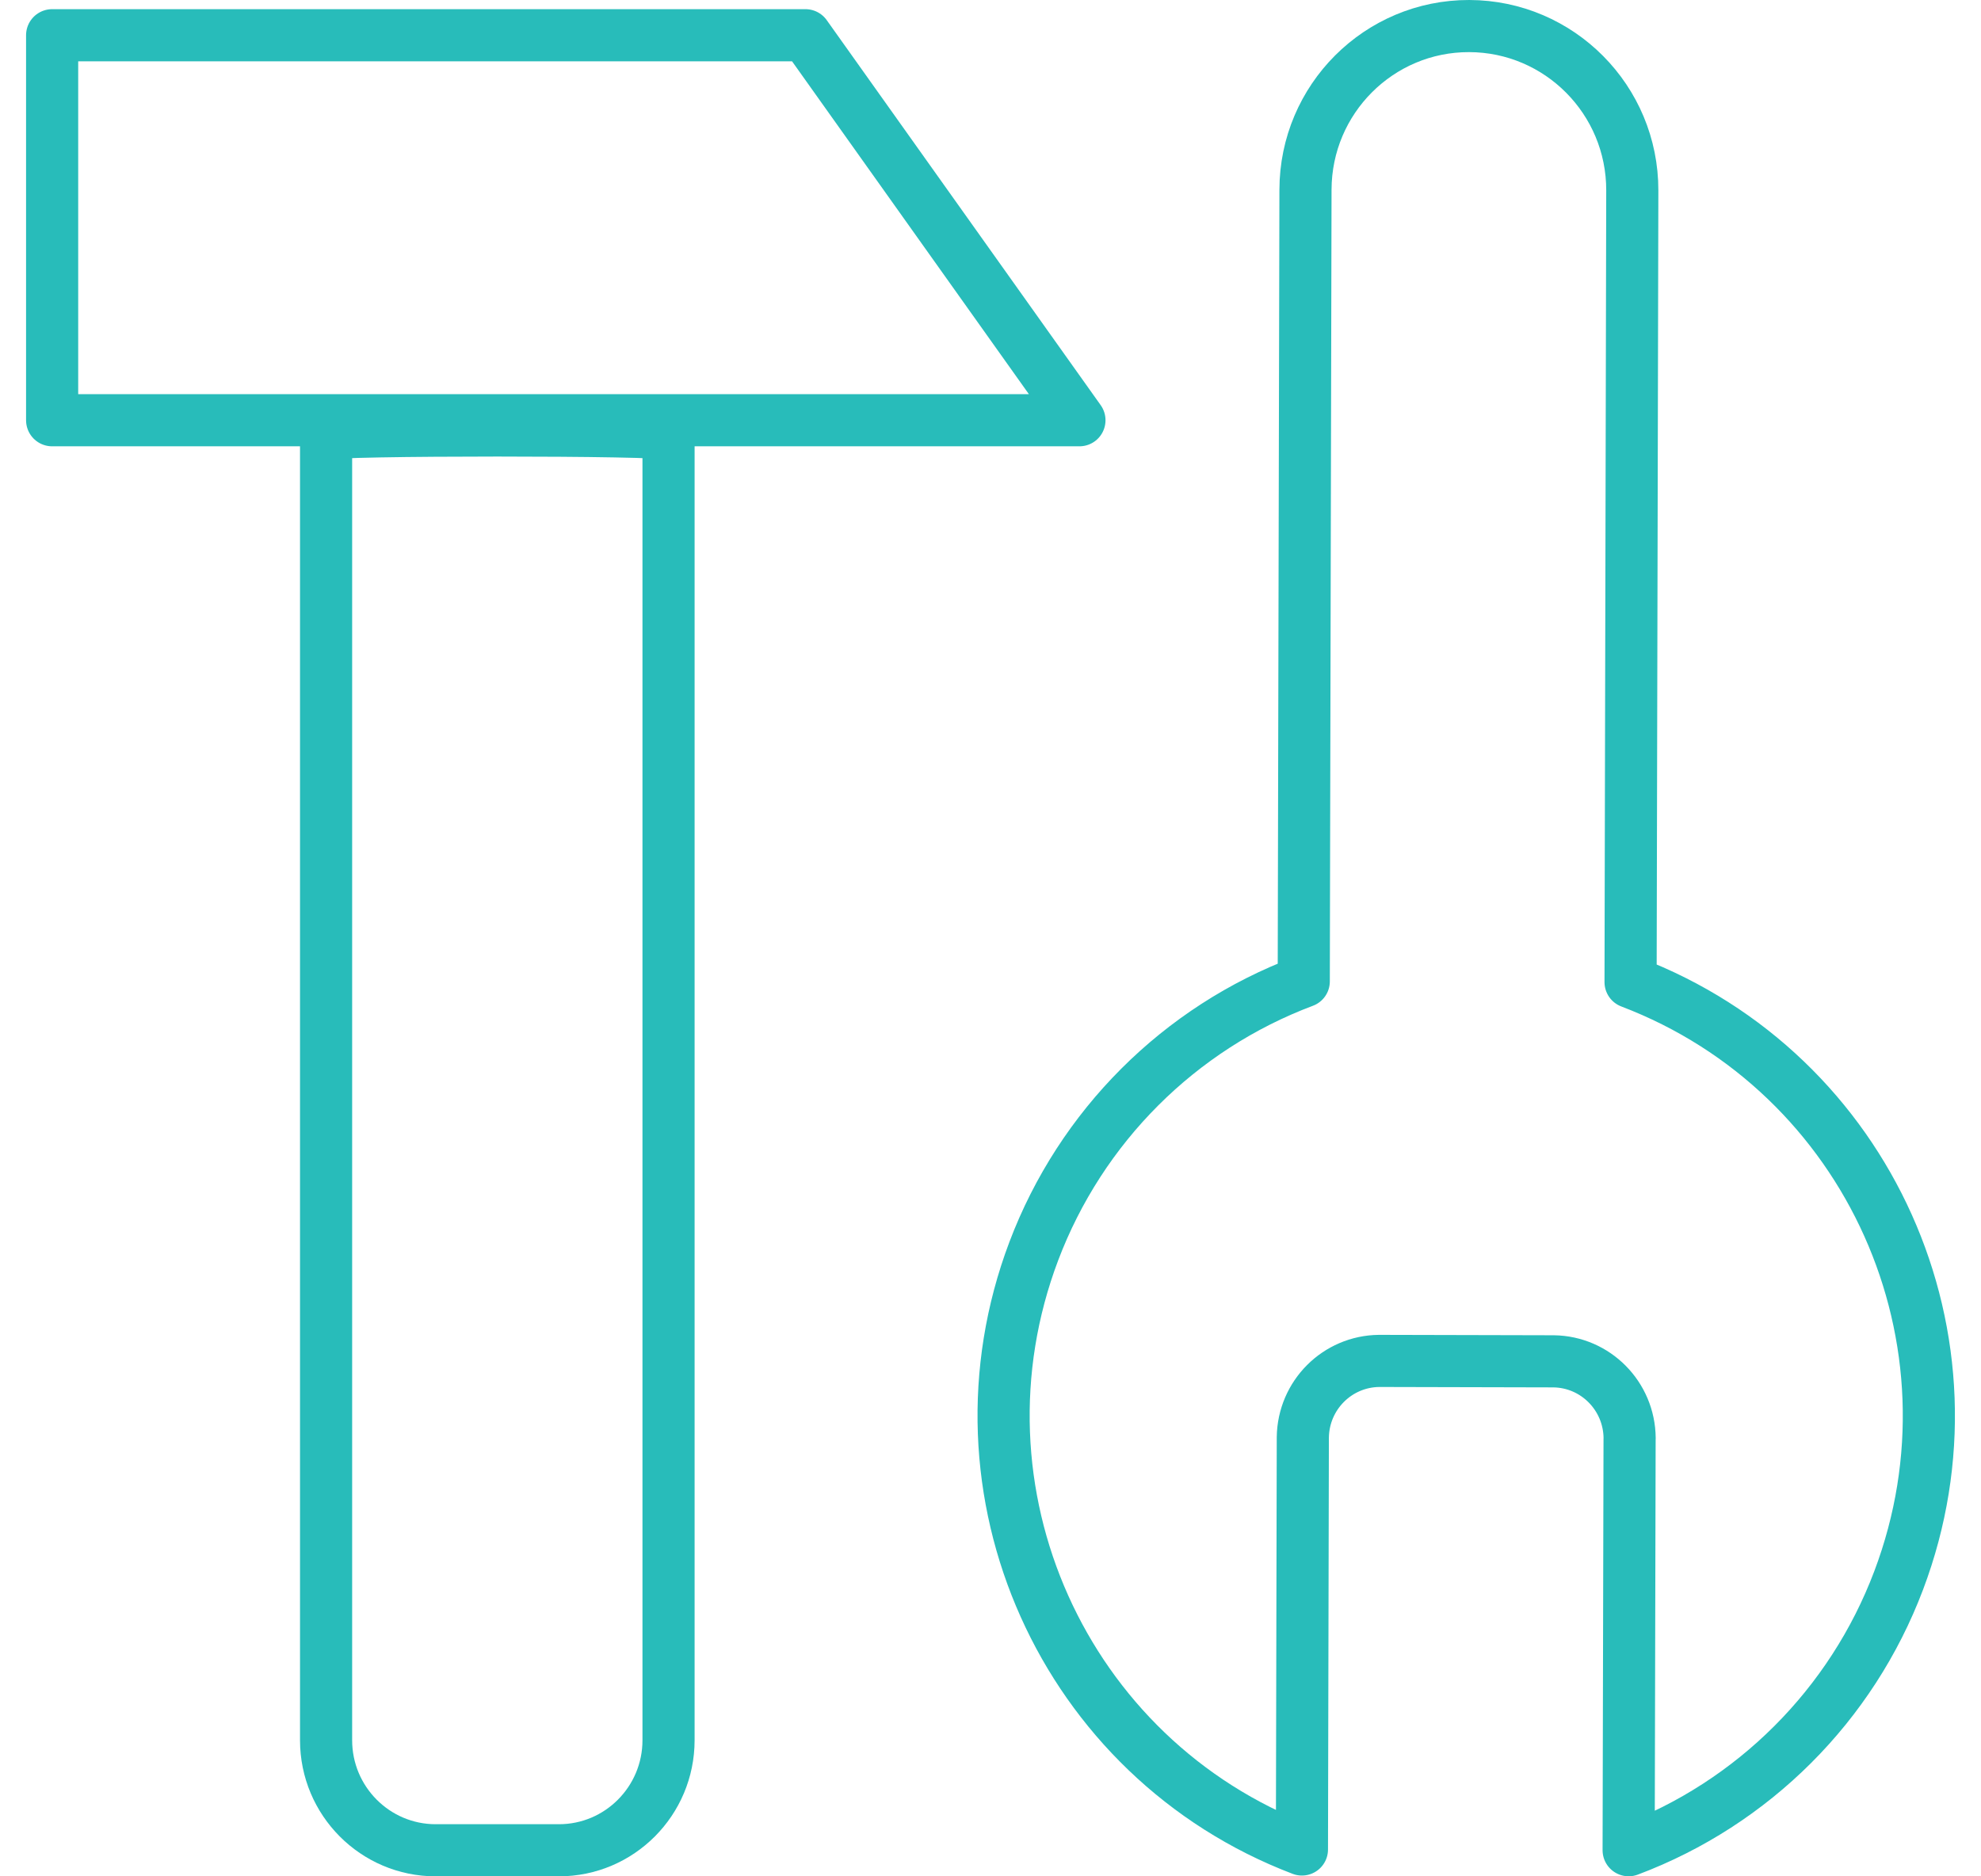
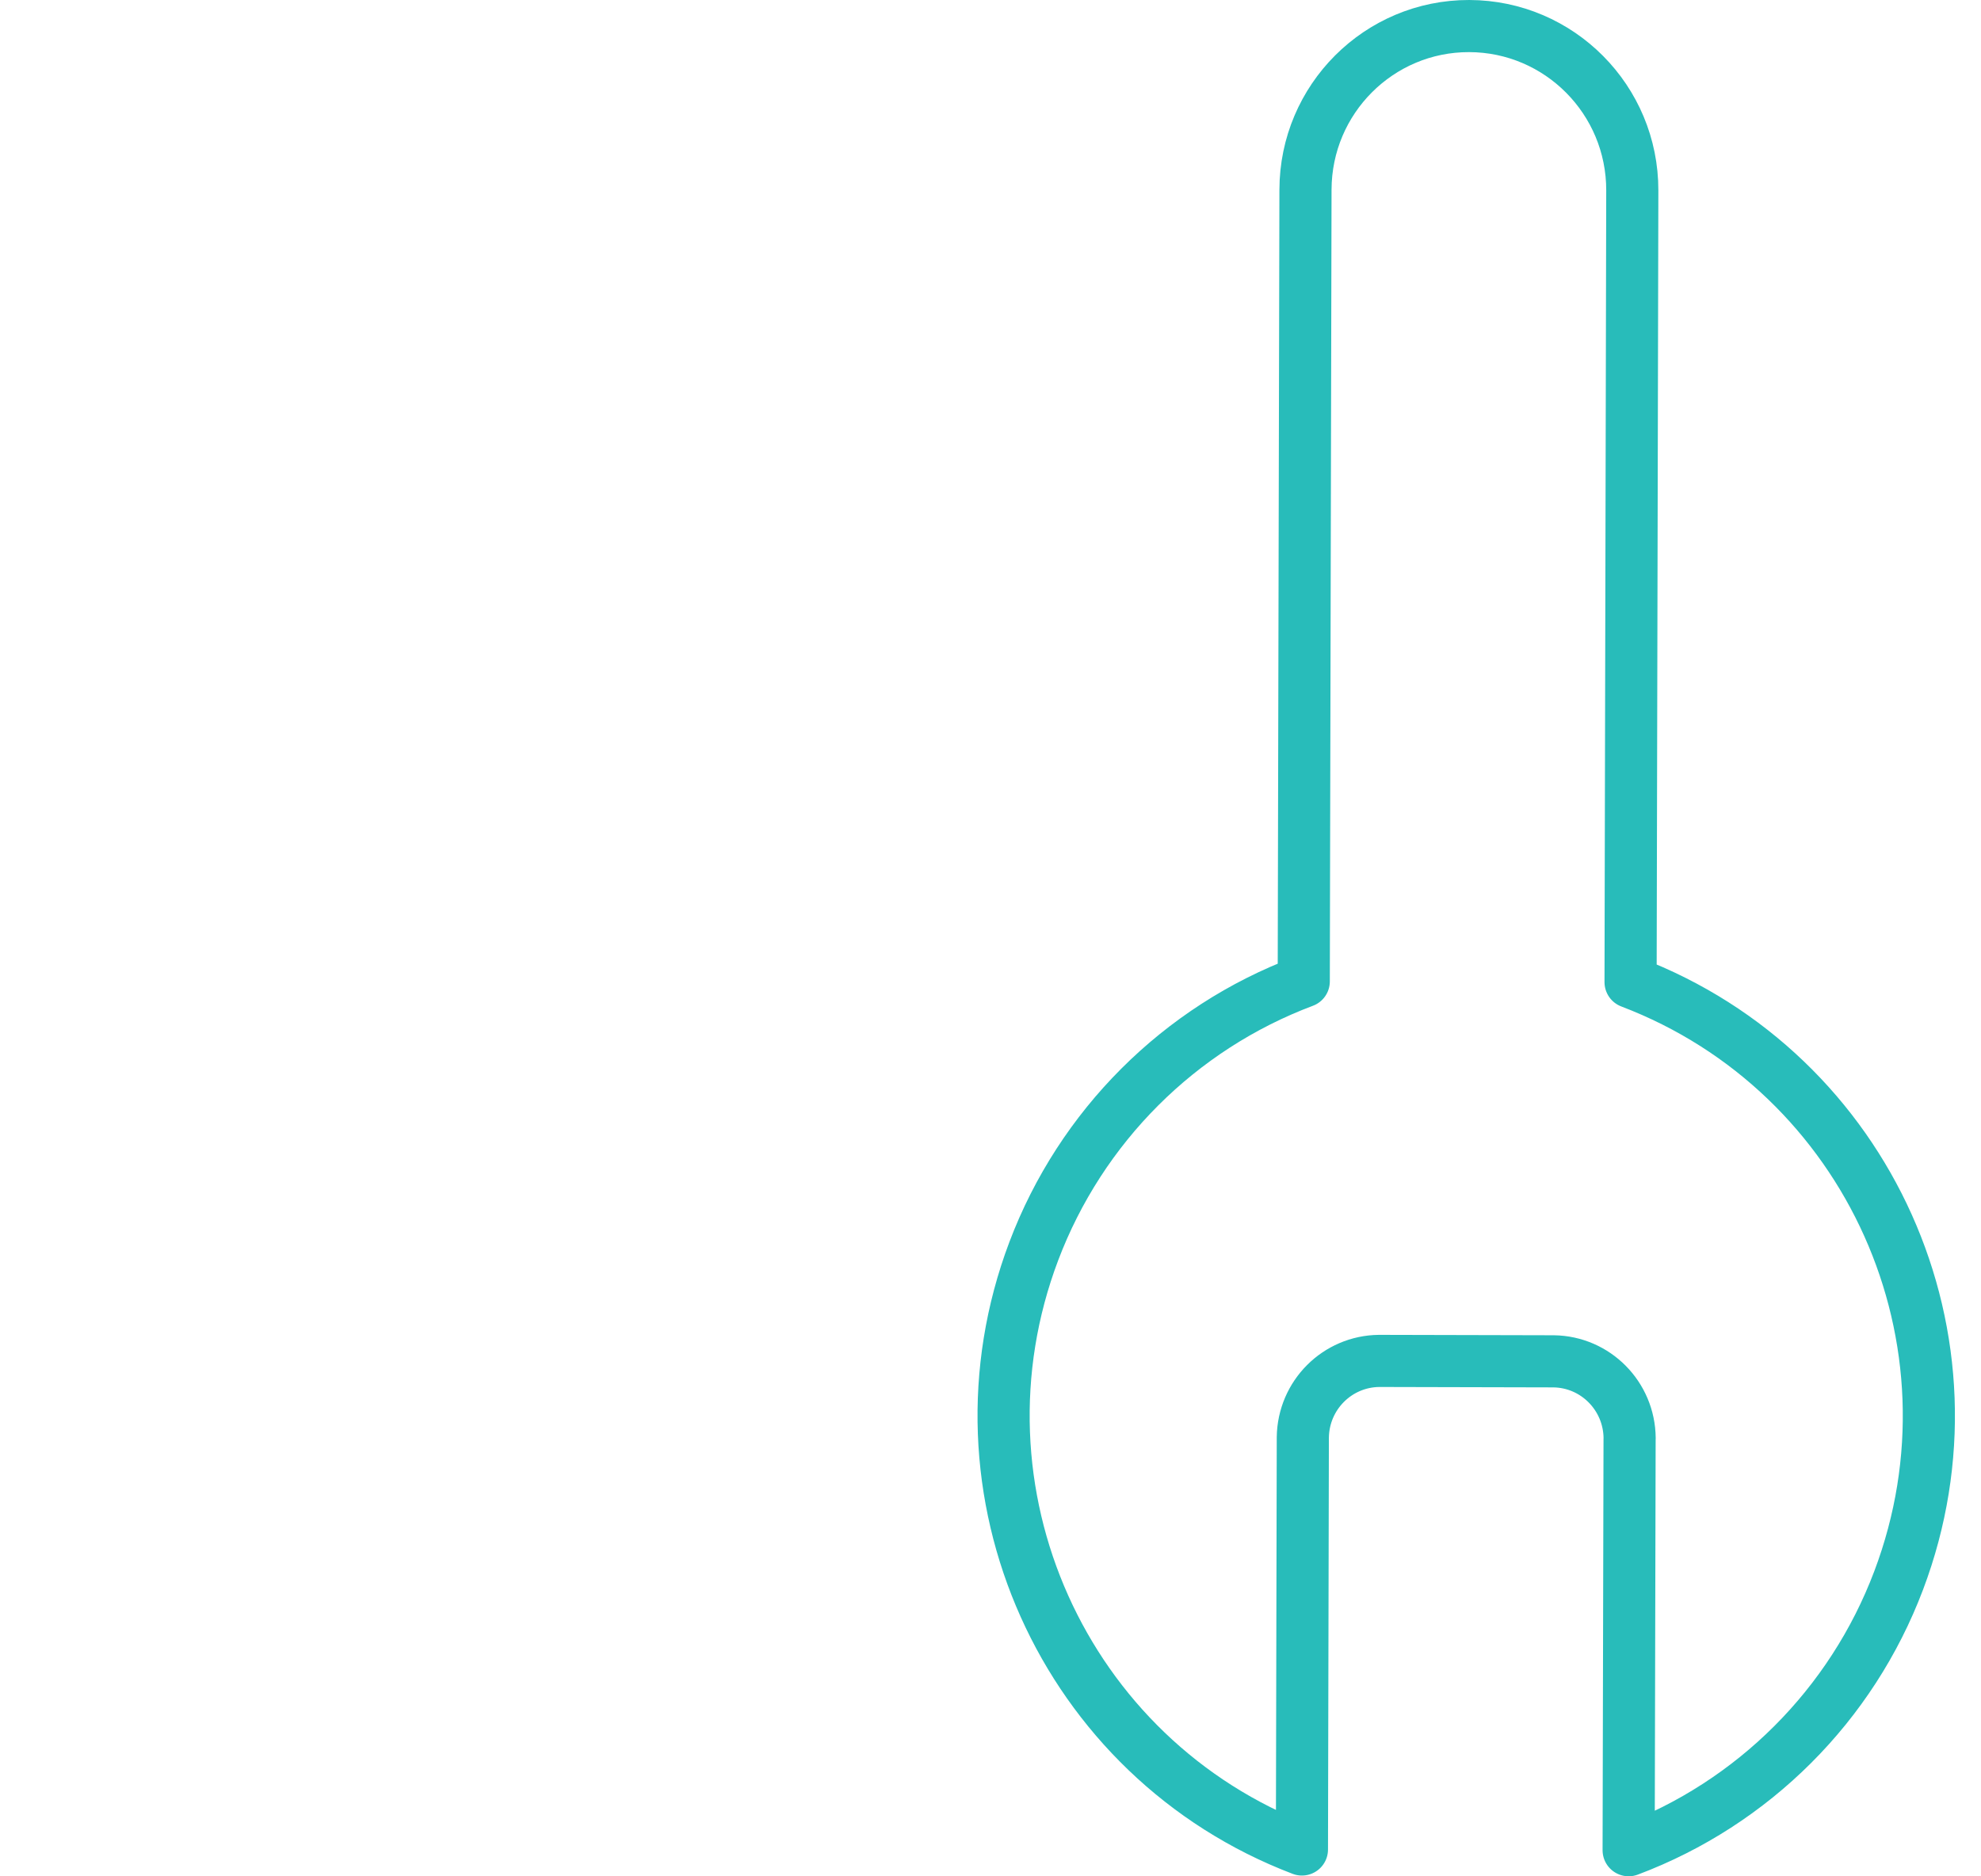
<svg xmlns="http://www.w3.org/2000/svg" width="38" height="36" viewBox="0 0 38 36" fill="none">
  <path d="M31.26 27.592C31.253 26.784 30.606 26.129 29.802 26.119L26.457 26.111C25.652 26.118 25.002 26.769 24.991 27.577L24.974 35.485C20.397 33.742 18.093 28.603 19.83 24.006C20.735 21.612 22.623 19.725 25.009 18.829L25.042 3.639C25.046 1.902 26.452 0.496 28.182 0.5C29.913 0.504 31.314 1.916 31.311 3.653L31.278 18.843C35.855 20.586 38.158 25.725 36.421 30.322C35.518 32.715 33.63 34.601 31.241 35.499L31.259 27.611L31.26 27.592Z" stroke="#28BCBA" stroke-linecap="round" stroke-linejoin="round" />
-   <path d="M6.255 8.327V33.389C6.255 34.554 7.197 35.5 8.357 35.5H10.722C11.882 35.5 12.824 34.554 12.824 33.389V8.327C12.824 8.237 6.255 8.237 6.255 8.327Z" stroke="#28BCBA" stroke-linecap="round" stroke-linejoin="round" />
-   <path d="M20.706 8.063H1V0.676H15.451L20.706 8.063Z" stroke="#28BCBA" stroke-linecap="round" stroke-linejoin="round" />
</svg>